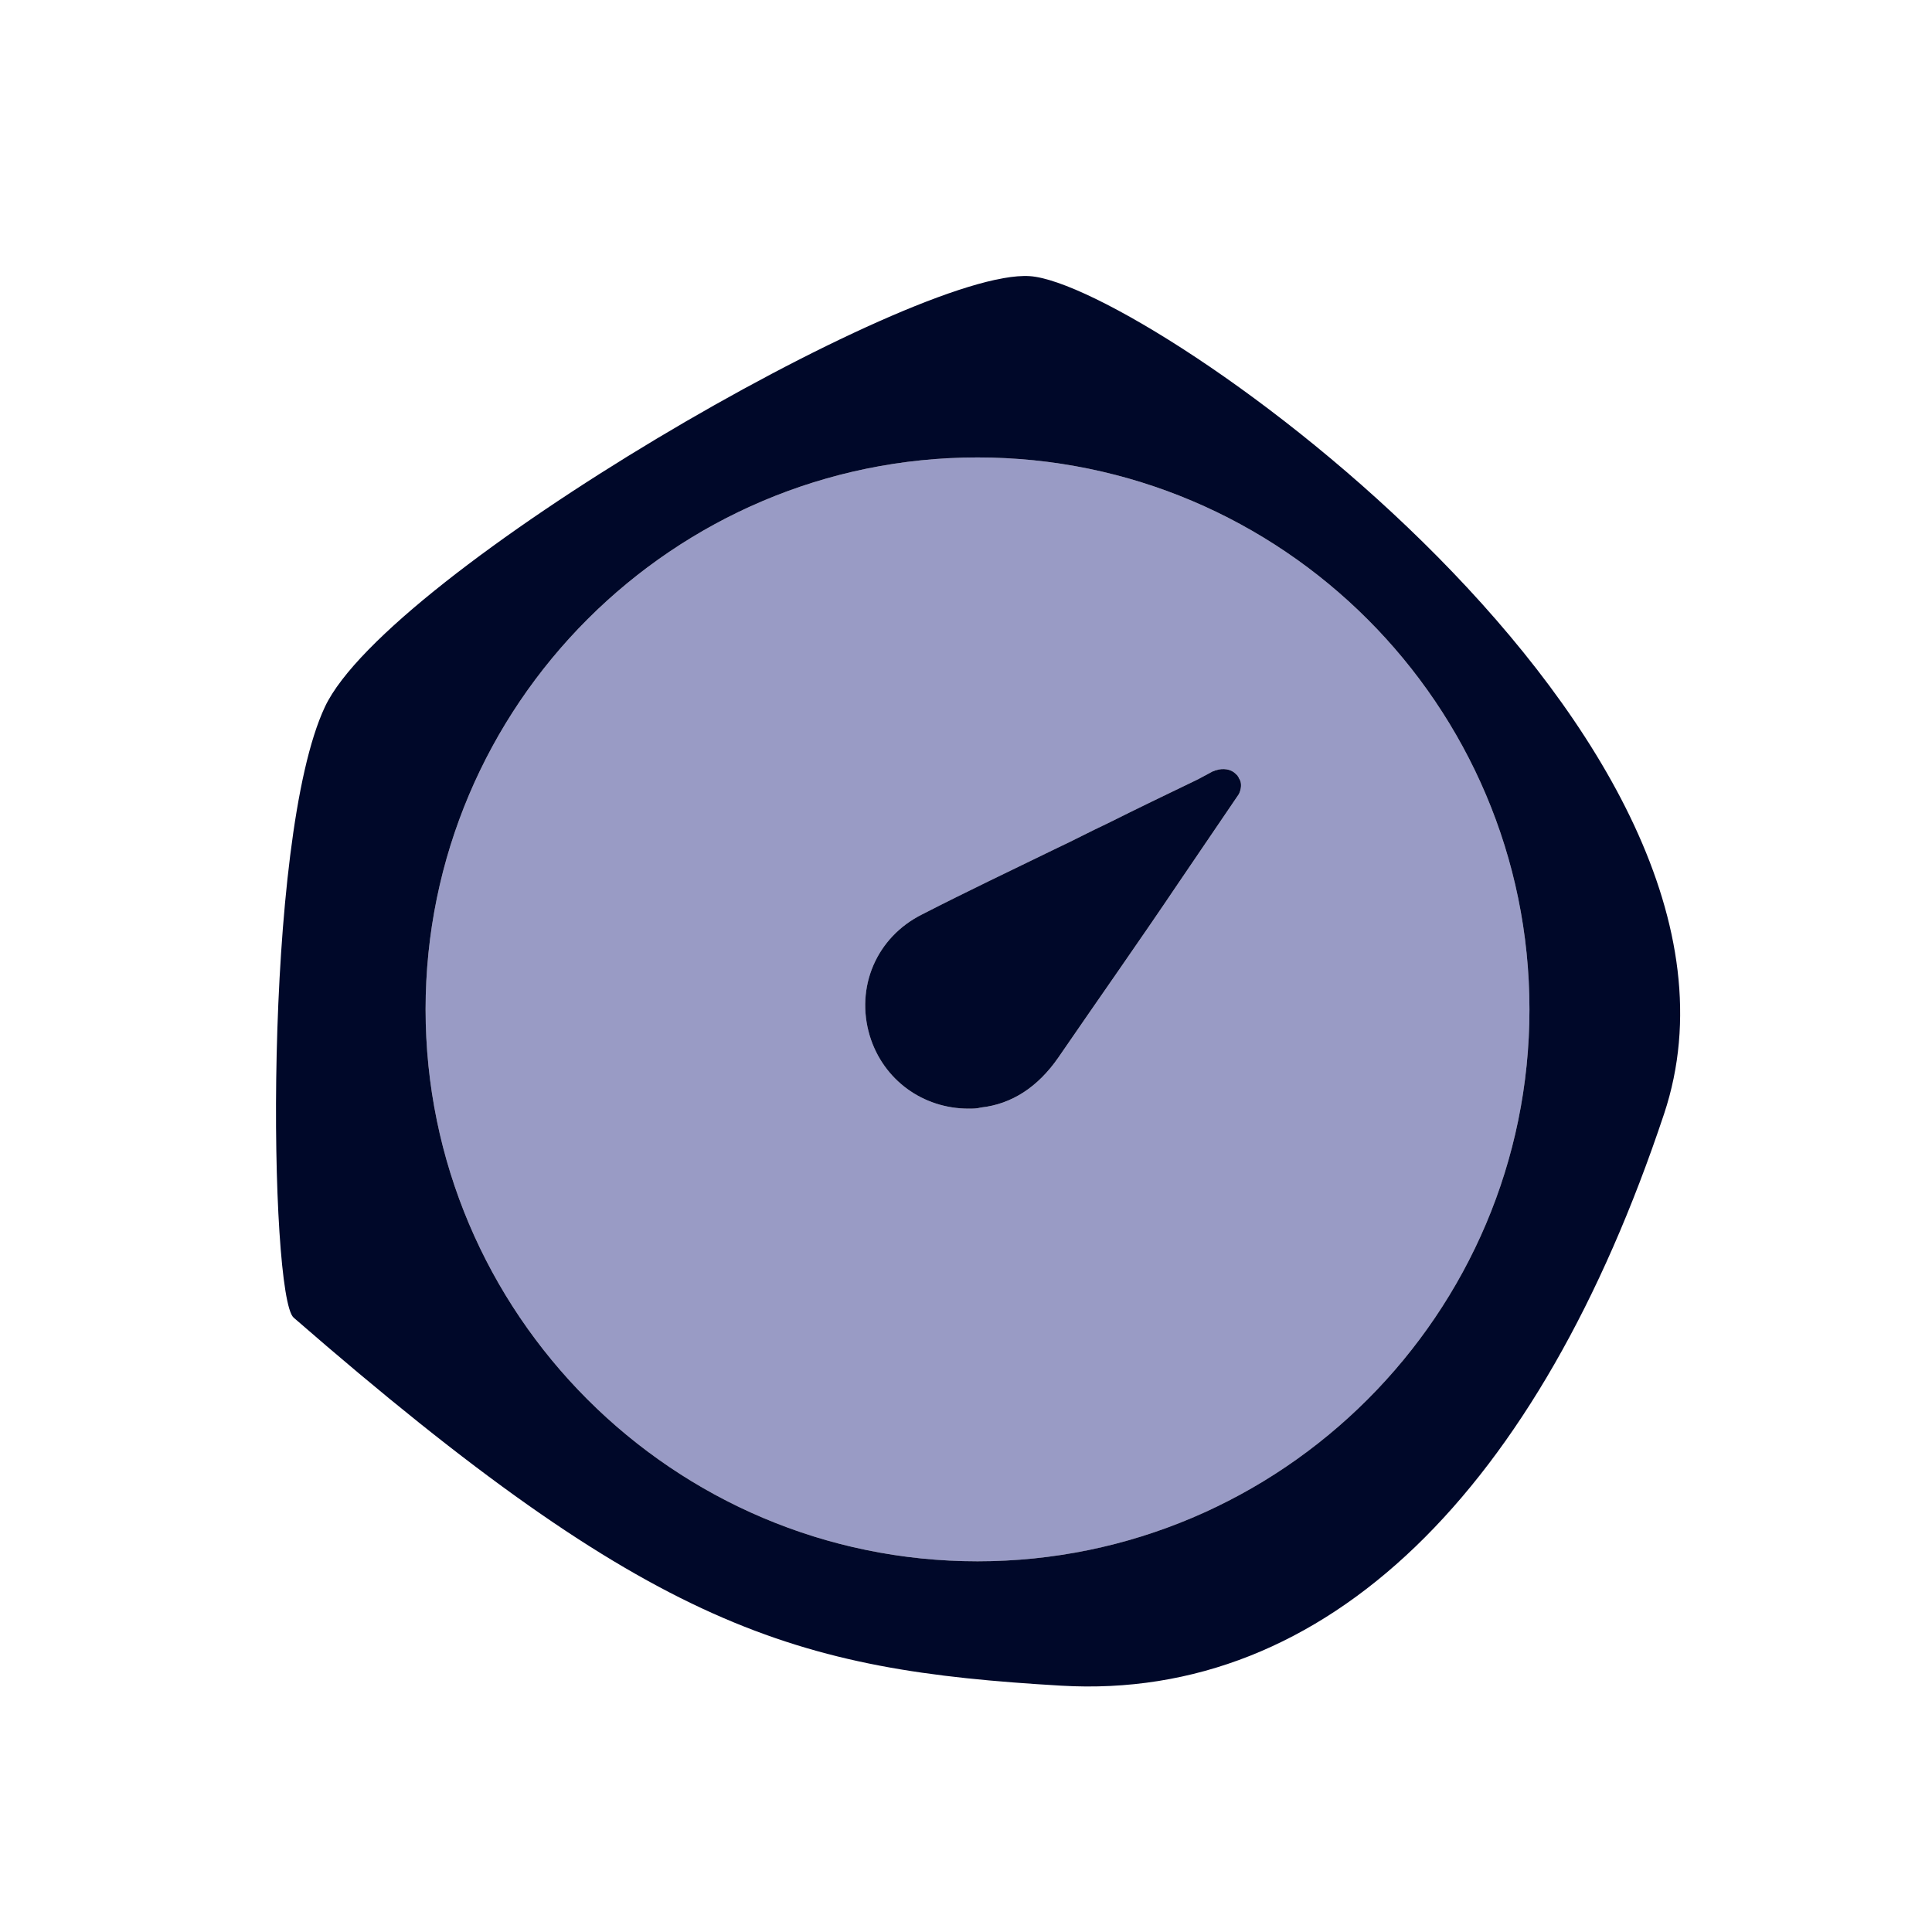
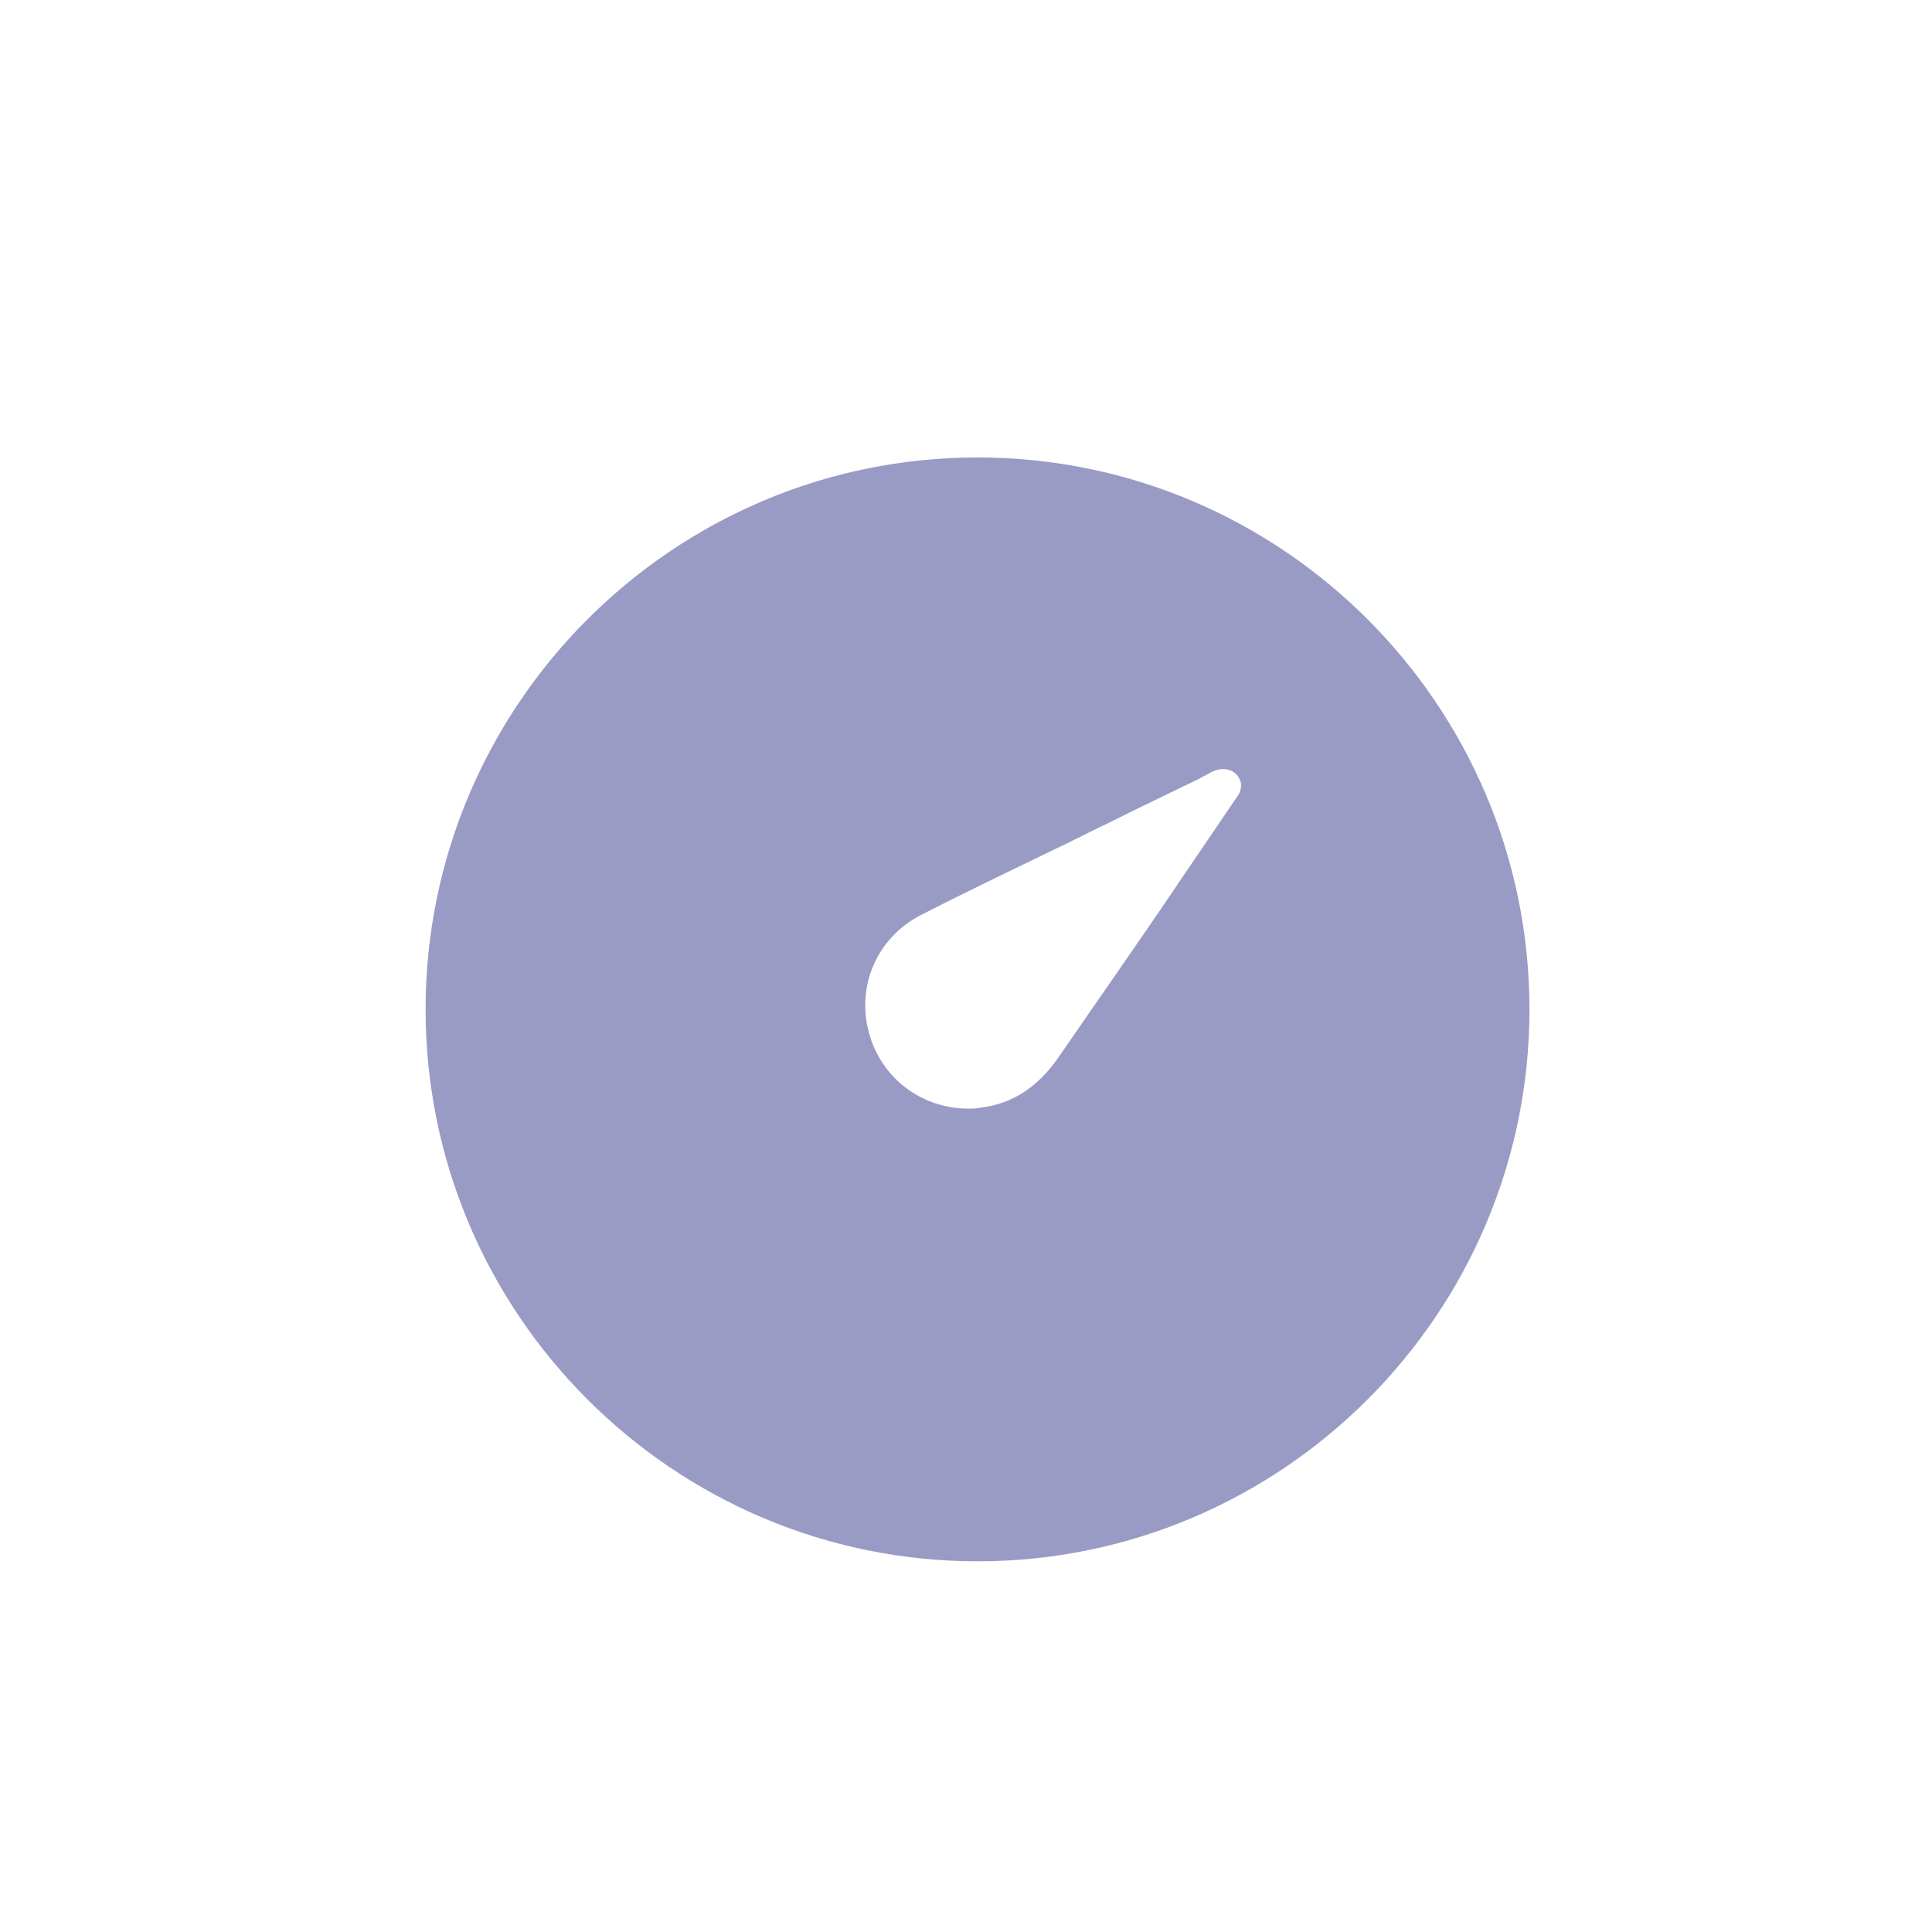
<svg xmlns="http://www.w3.org/2000/svg" height="70" viewBox="0 0 70 70" width="70">
  <g fill="none" fill-rule="evenodd">
    <path d="m44.888 28.771-2.181 3.209c-1.44 2.14-2.921 4.239-4.361 6.337-.74 1.07-1.687 1.687-2.799 1.81-.164.041-.287.041-.452.041-1.645 0-3.086-1.028-3.579-2.633-.534-1.769.247-3.579 1.893-4.403 1.604-.823 3.25-1.605 4.855-2.386.617-.288 1.234-.618 1.851-.905 1.07-.534 2.181-1.07 3.292-1.605l.536-.288c.041 0 .082-.041.123-.041.246-.083.534-.041.698.123l.083.082c0 .041.041.041.041.082.124.165.082.412 0 .577m-9.47-12.197c-11.024 0-19.998 8.973-19.998 19.997 0 11.025 8.974 19.998 19.998 19.998s19.997-8.973 19.997-19.998c0-11.024-8.973-19.997-19.997-19.997" fill="#999bc5" />
    <g fill="#000829">
-       <path d="m55.415 36.571c0 11.024-8.974 19.998-19.997 19.998-11.024 0-19.998-8.974-19.998-19.998s8.974-19.997 19.998-19.997c11.023 0 19.997 8.973 19.997 19.997m-18.105-26.566c-4.256-.284-23.266 10.781-25.537 15.605-2.269 4.823-2.017 21.362-1.134 22.13 13.05 11.35 18.159 12.768 27.805 13.335 9.646.568 17.308-7.093 21.847-20.712 4.54-13.619-18.726-30.074-22.981-30.358" />
-       <path d="m44.846 28.112-.083-.082c-.164-.164-.452-.206-.698-.123-.041 0-.082.041-.123.041l-.536.288c-1.111.535-2.222 1.07-3.292 1.605-.617.287-1.234.617-1.851.904-1.605.782-3.251 1.564-4.855 2.387-1.646.823-2.427 2.633-1.893 4.403.493 1.604 1.934 2.633 3.579 2.633.165 0 .288 0 .452-.041 1.112-.123 2.059-.741 2.799-1.81 1.44-2.099 2.921-4.197 4.361-6.337l2.181-3.209c.082-.165.124-.412 0-.577 0-.041-.041-.041-.041-.082" />
-     </g>
+       </g>
  </g>
</svg>